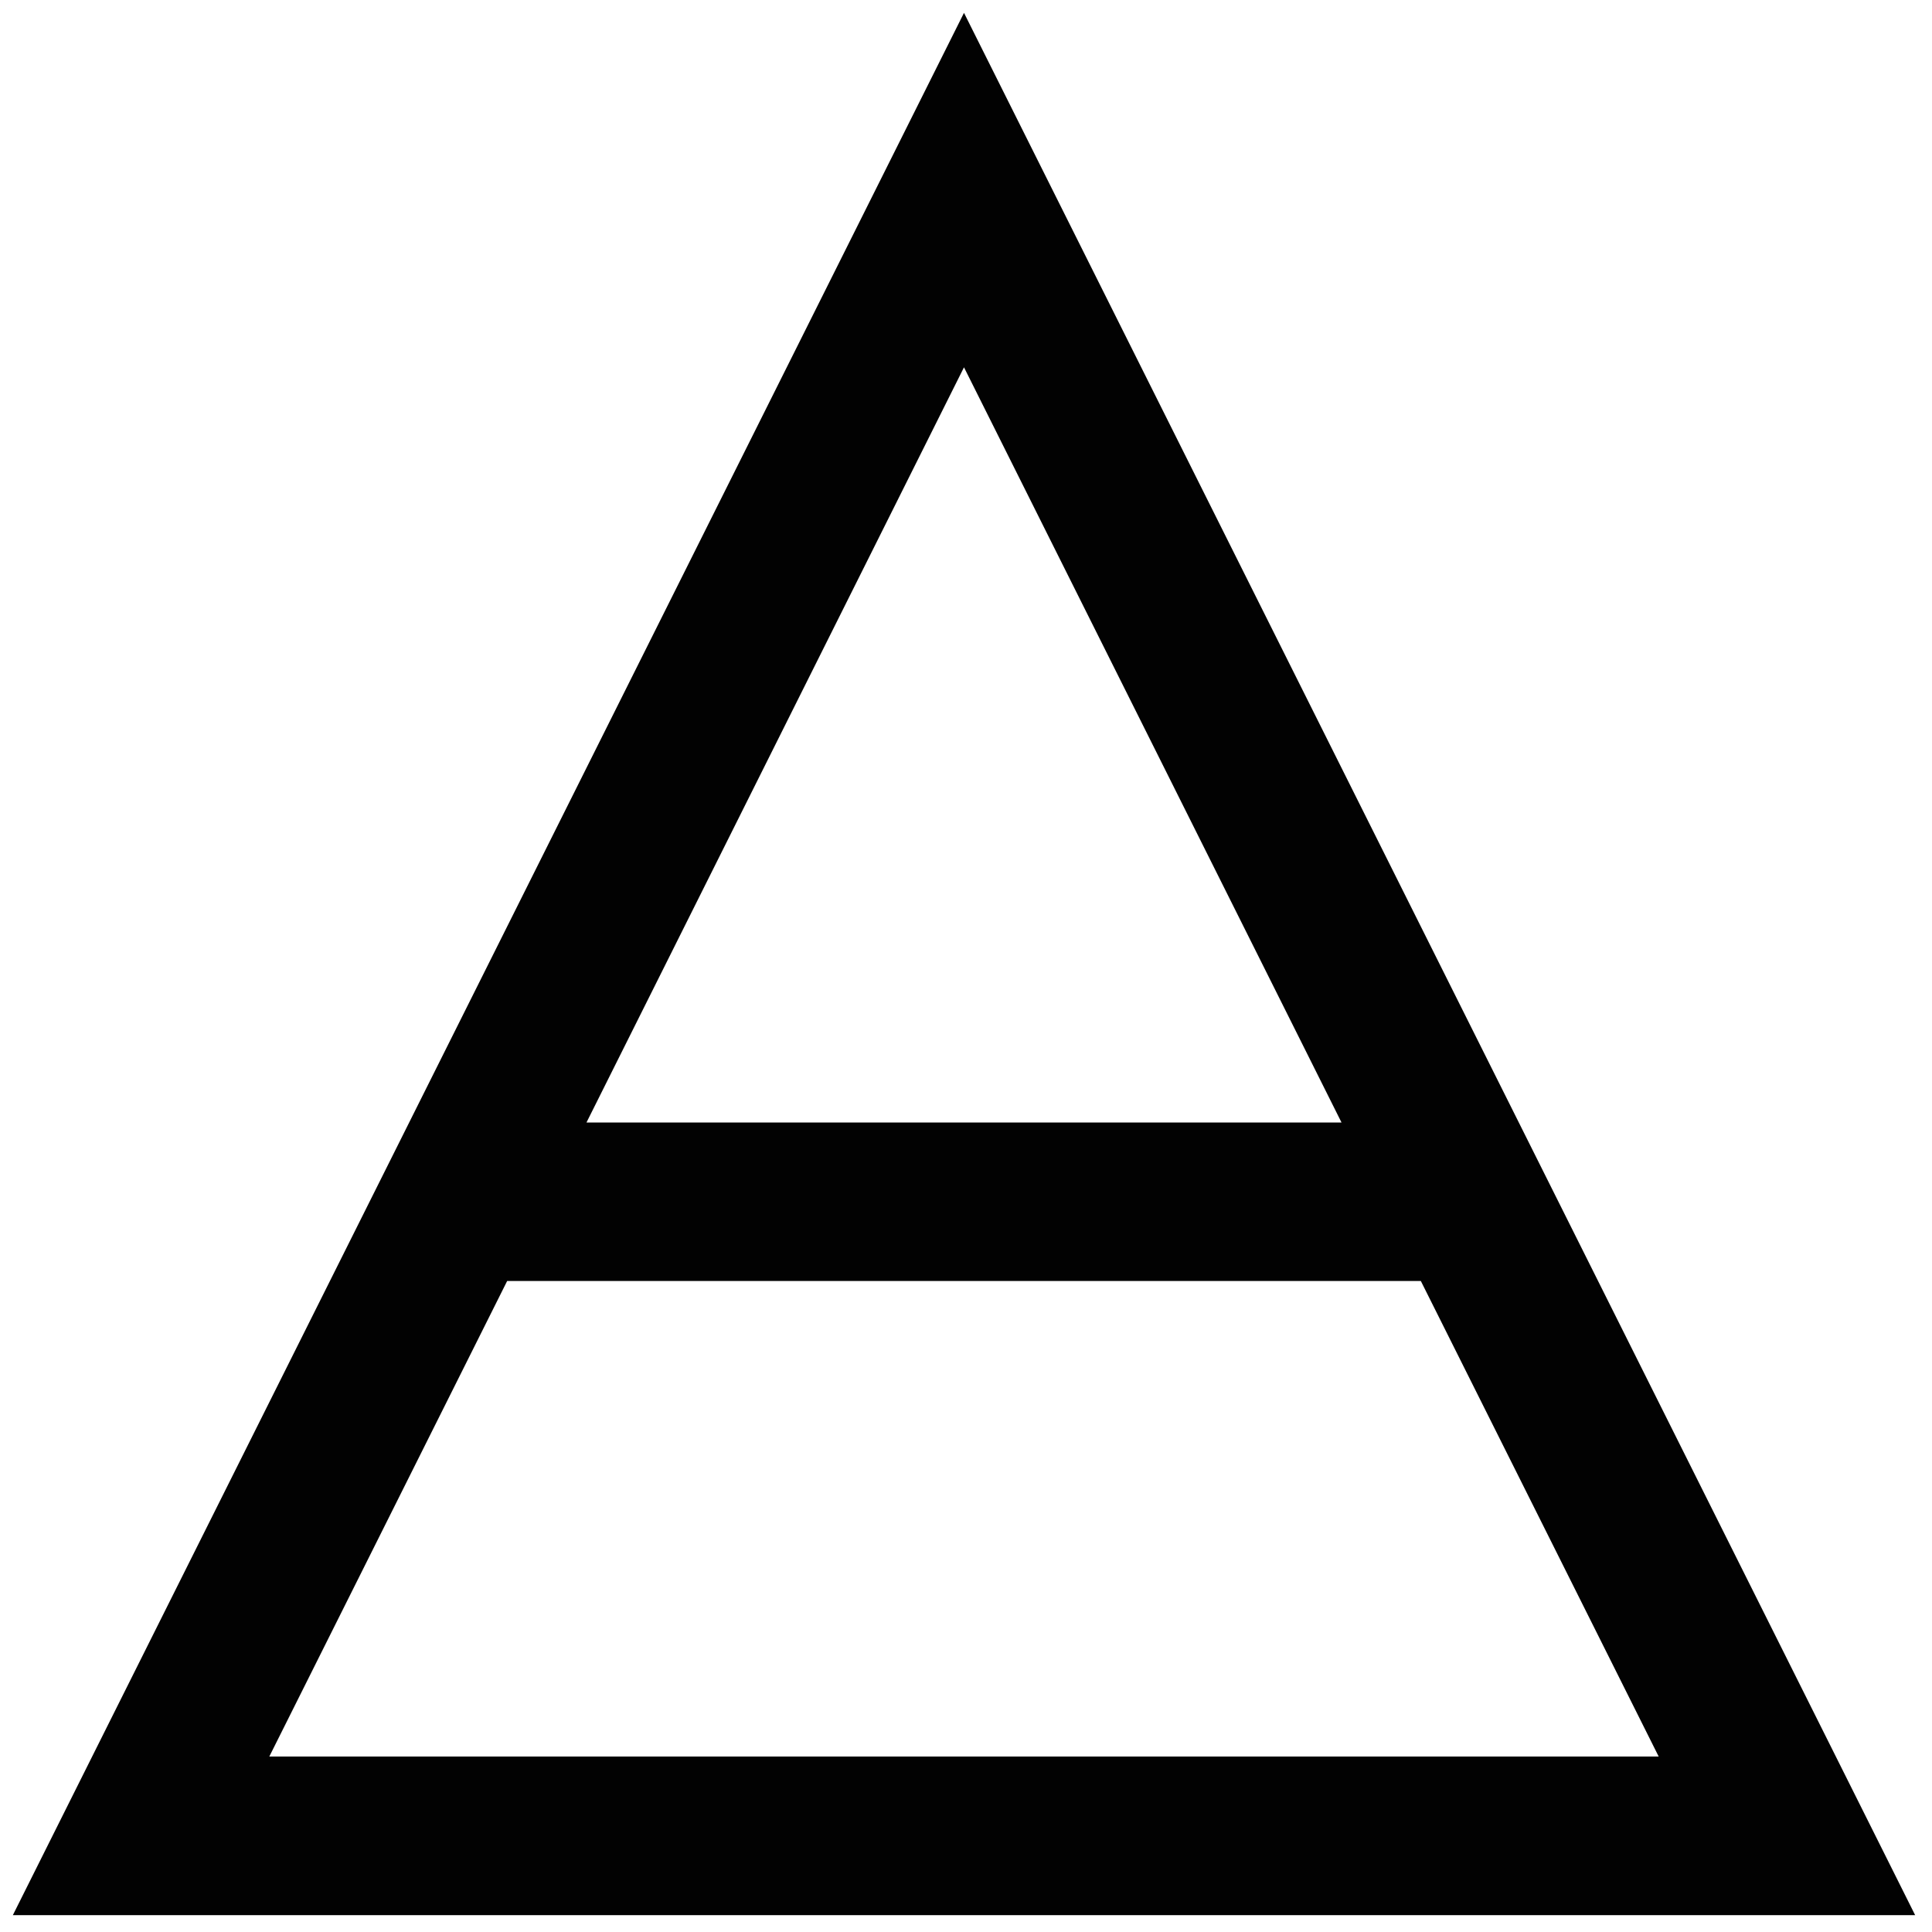
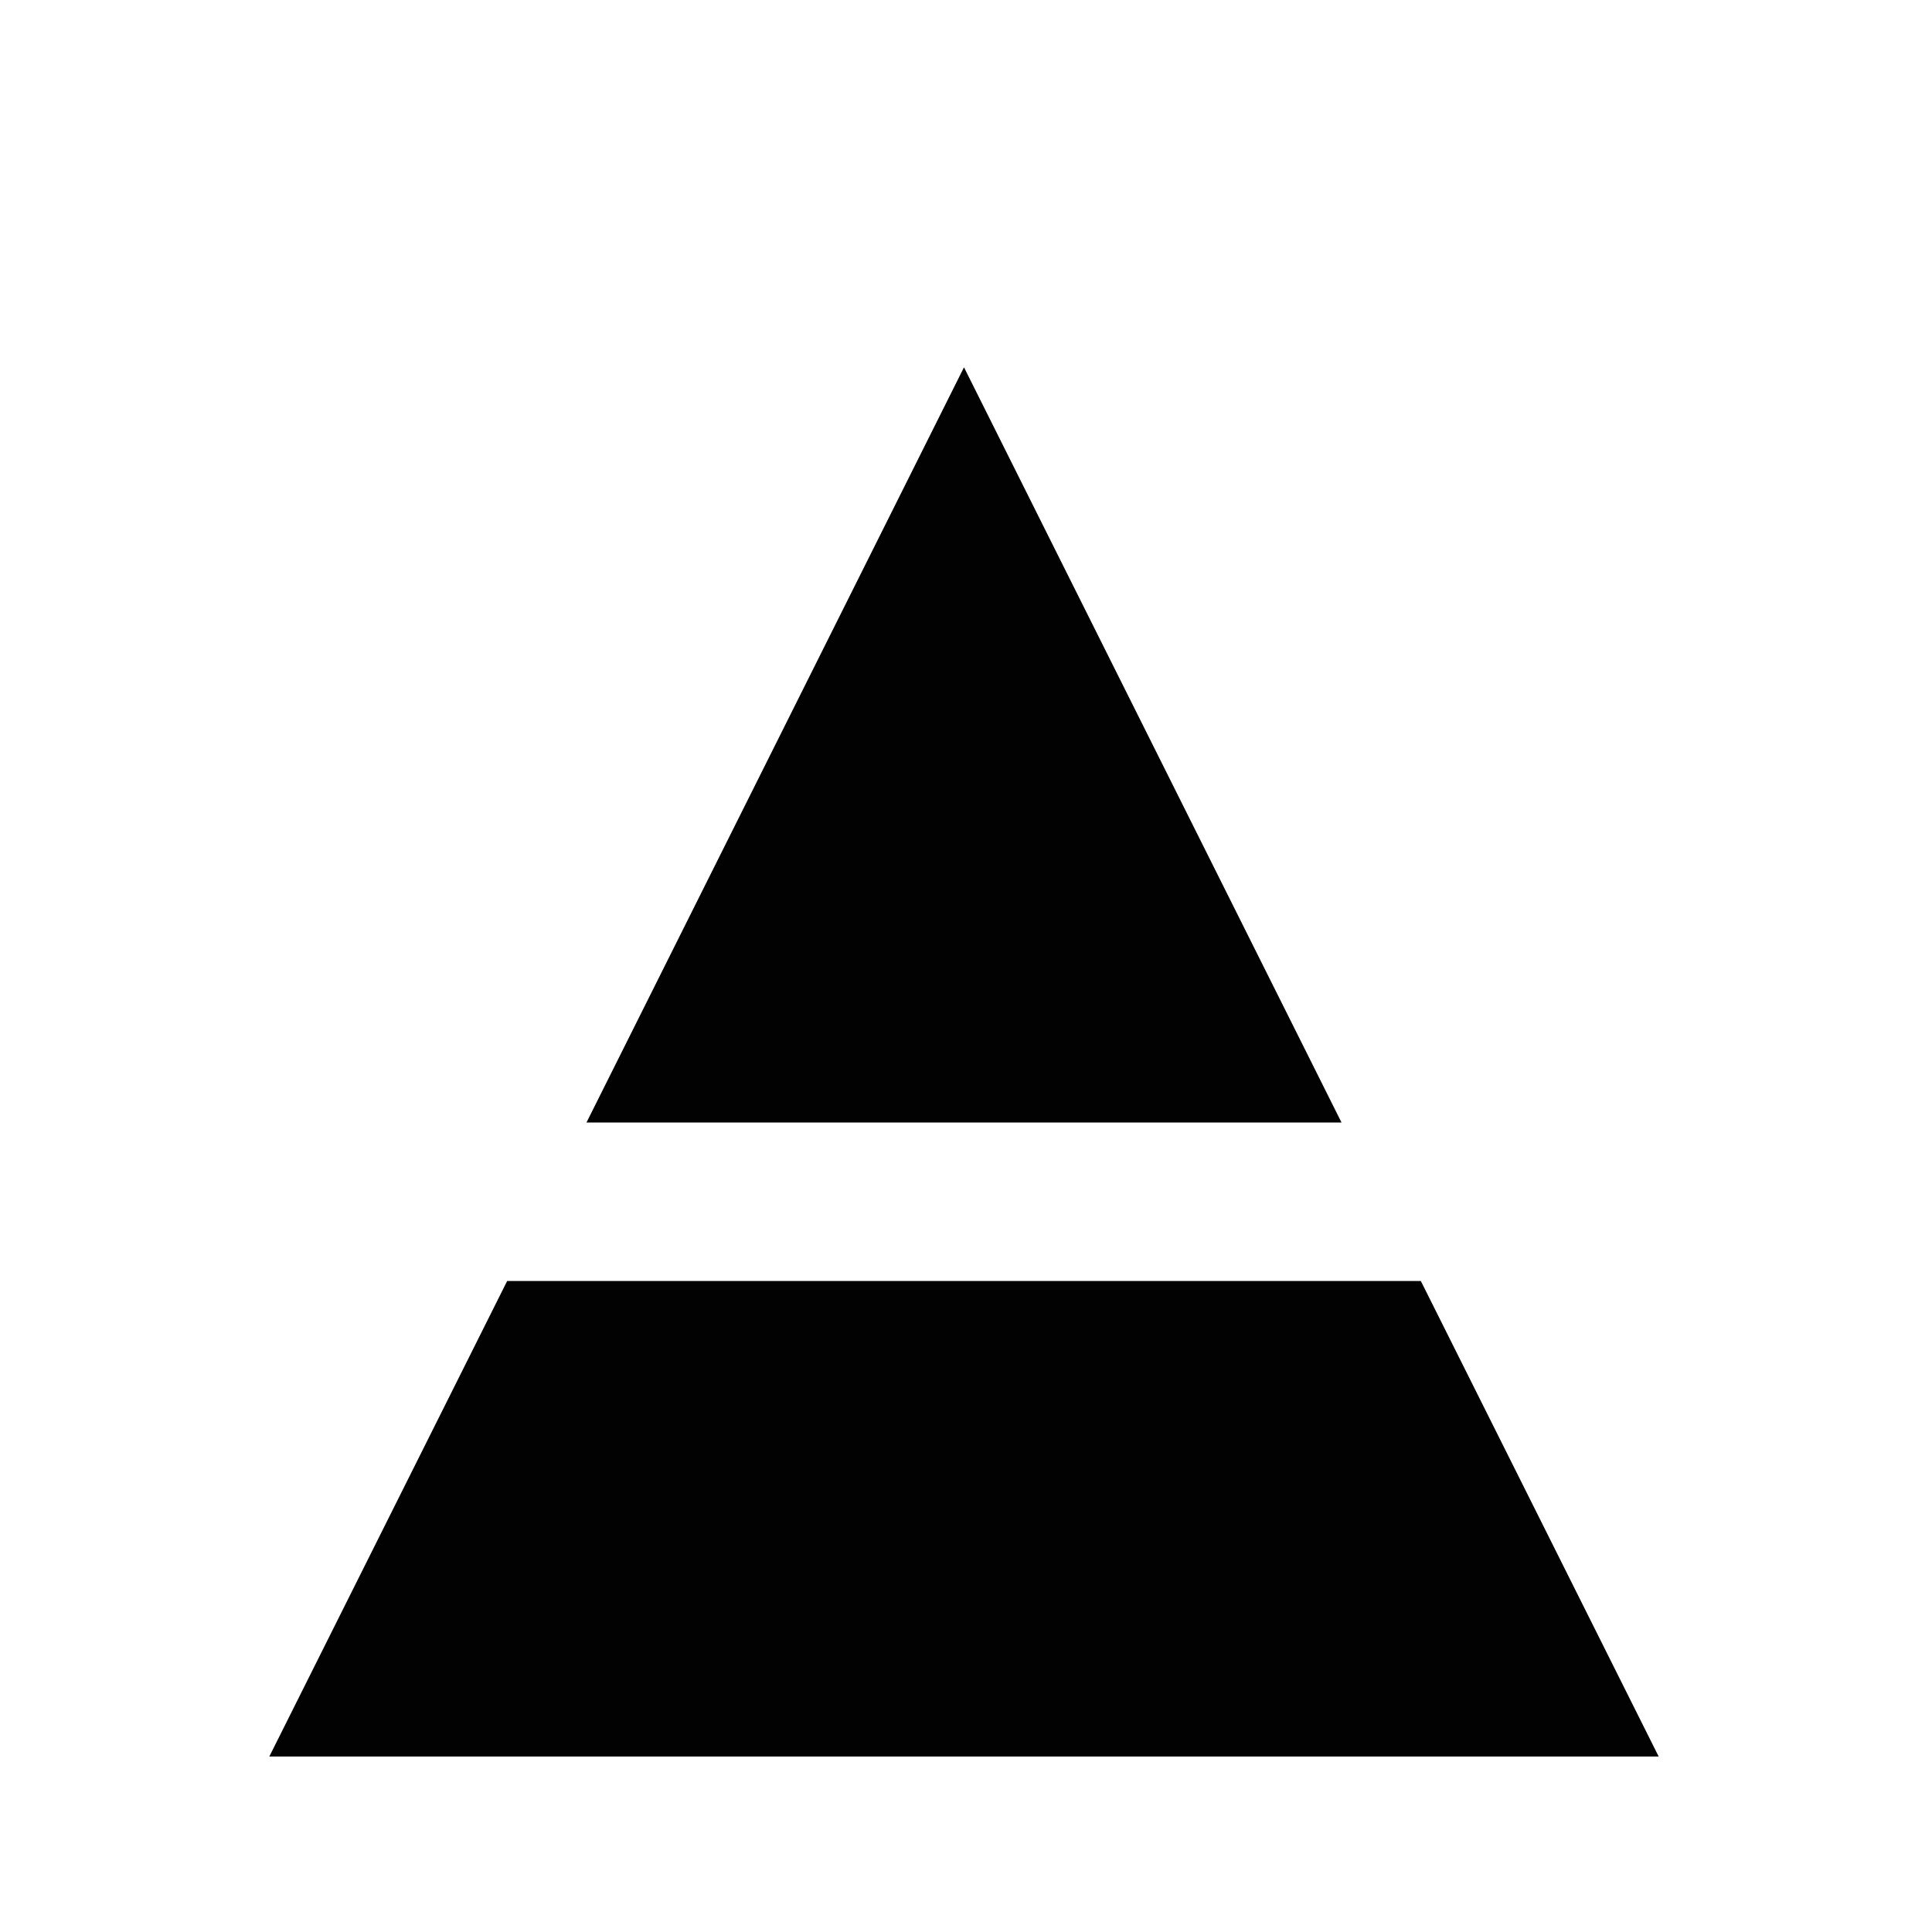
<svg xmlns="http://www.w3.org/2000/svg" viewBox="0 0 100 100">
-   <path fill="#020202" d="M49.896.665L.665 99.128h98.463L49.896.665zm19.541 57.436H30.356l19.54-39.089 19.541 39.089zM26.25 66.305h47.293l12.31 24.612H13.94l12.31-24.612z" />
+   <path fill="#020202" d="M49.896.665L.665 99.128L49.896.665zm19.541 57.436H30.356l19.54-39.089 19.541 39.089zM26.25 66.305h47.293l12.31 24.612H13.94l12.31-24.612z" />
</svg>